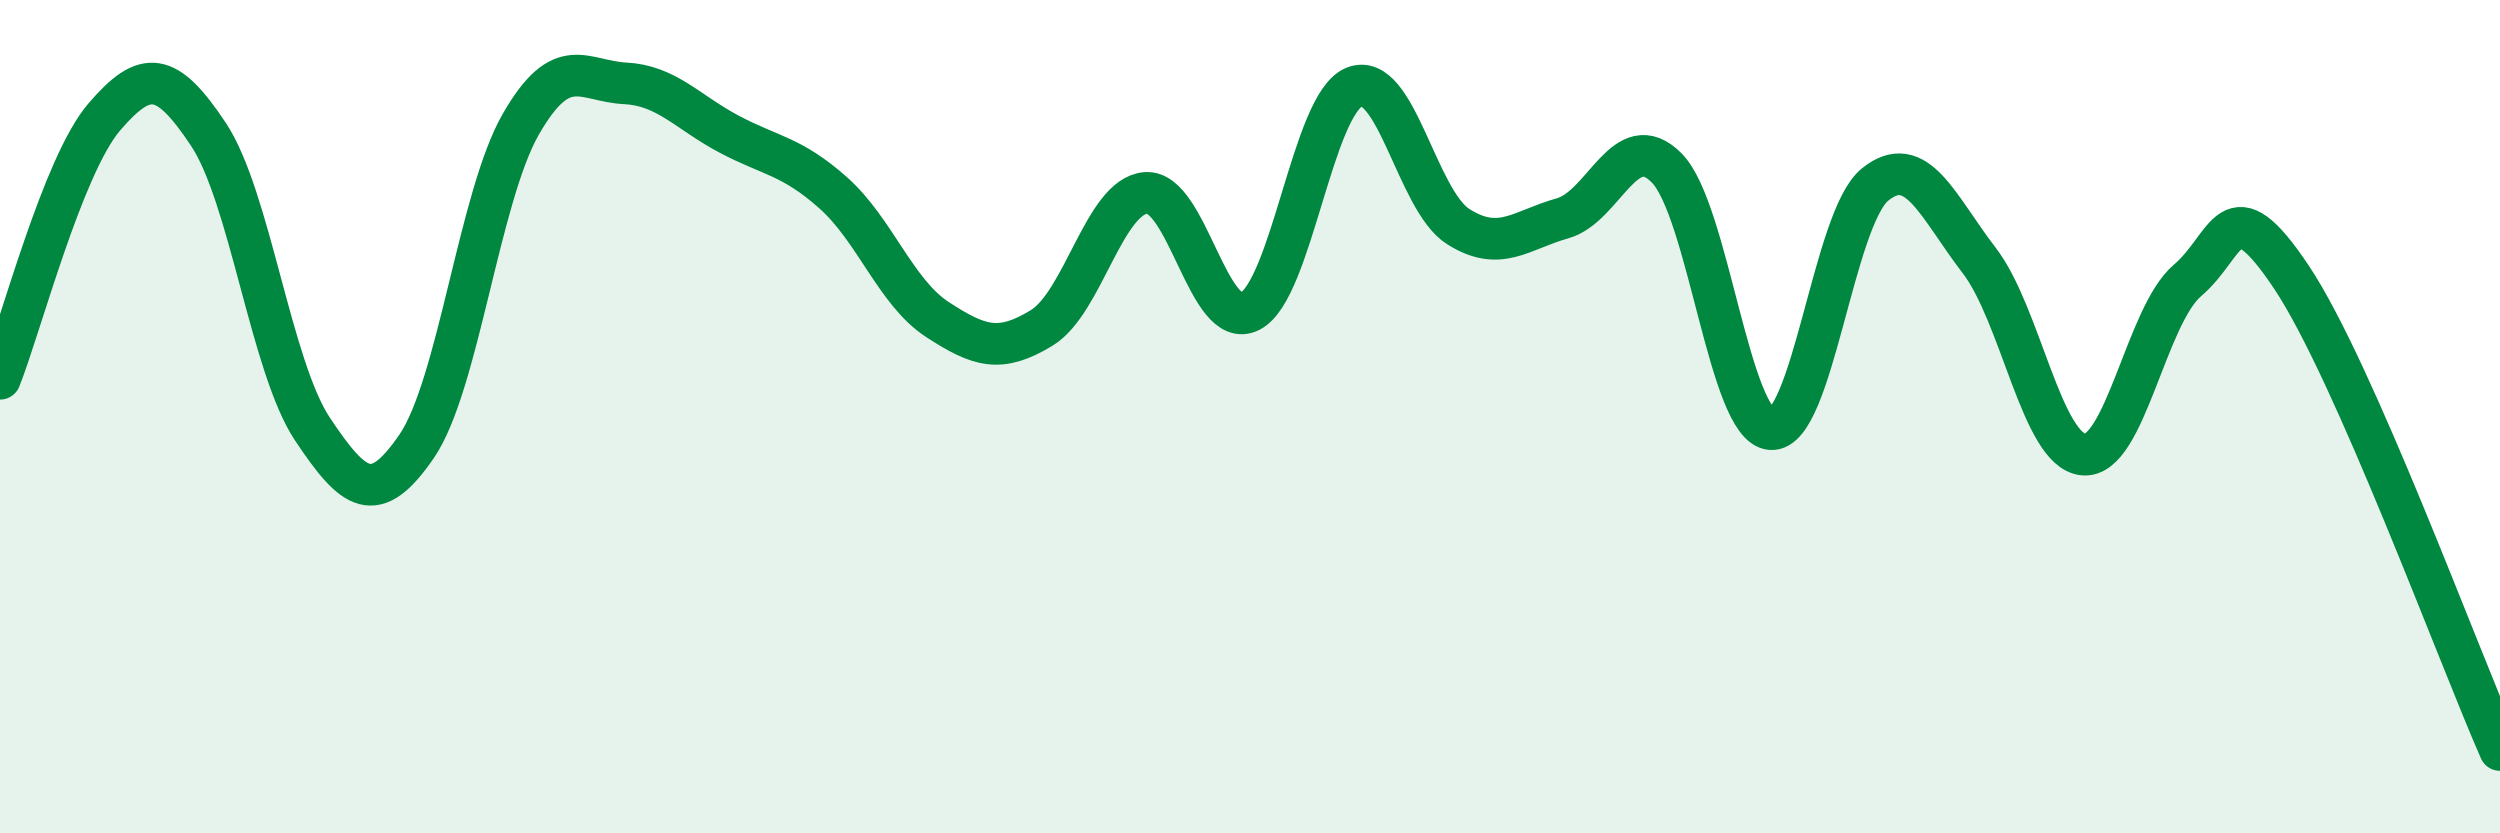
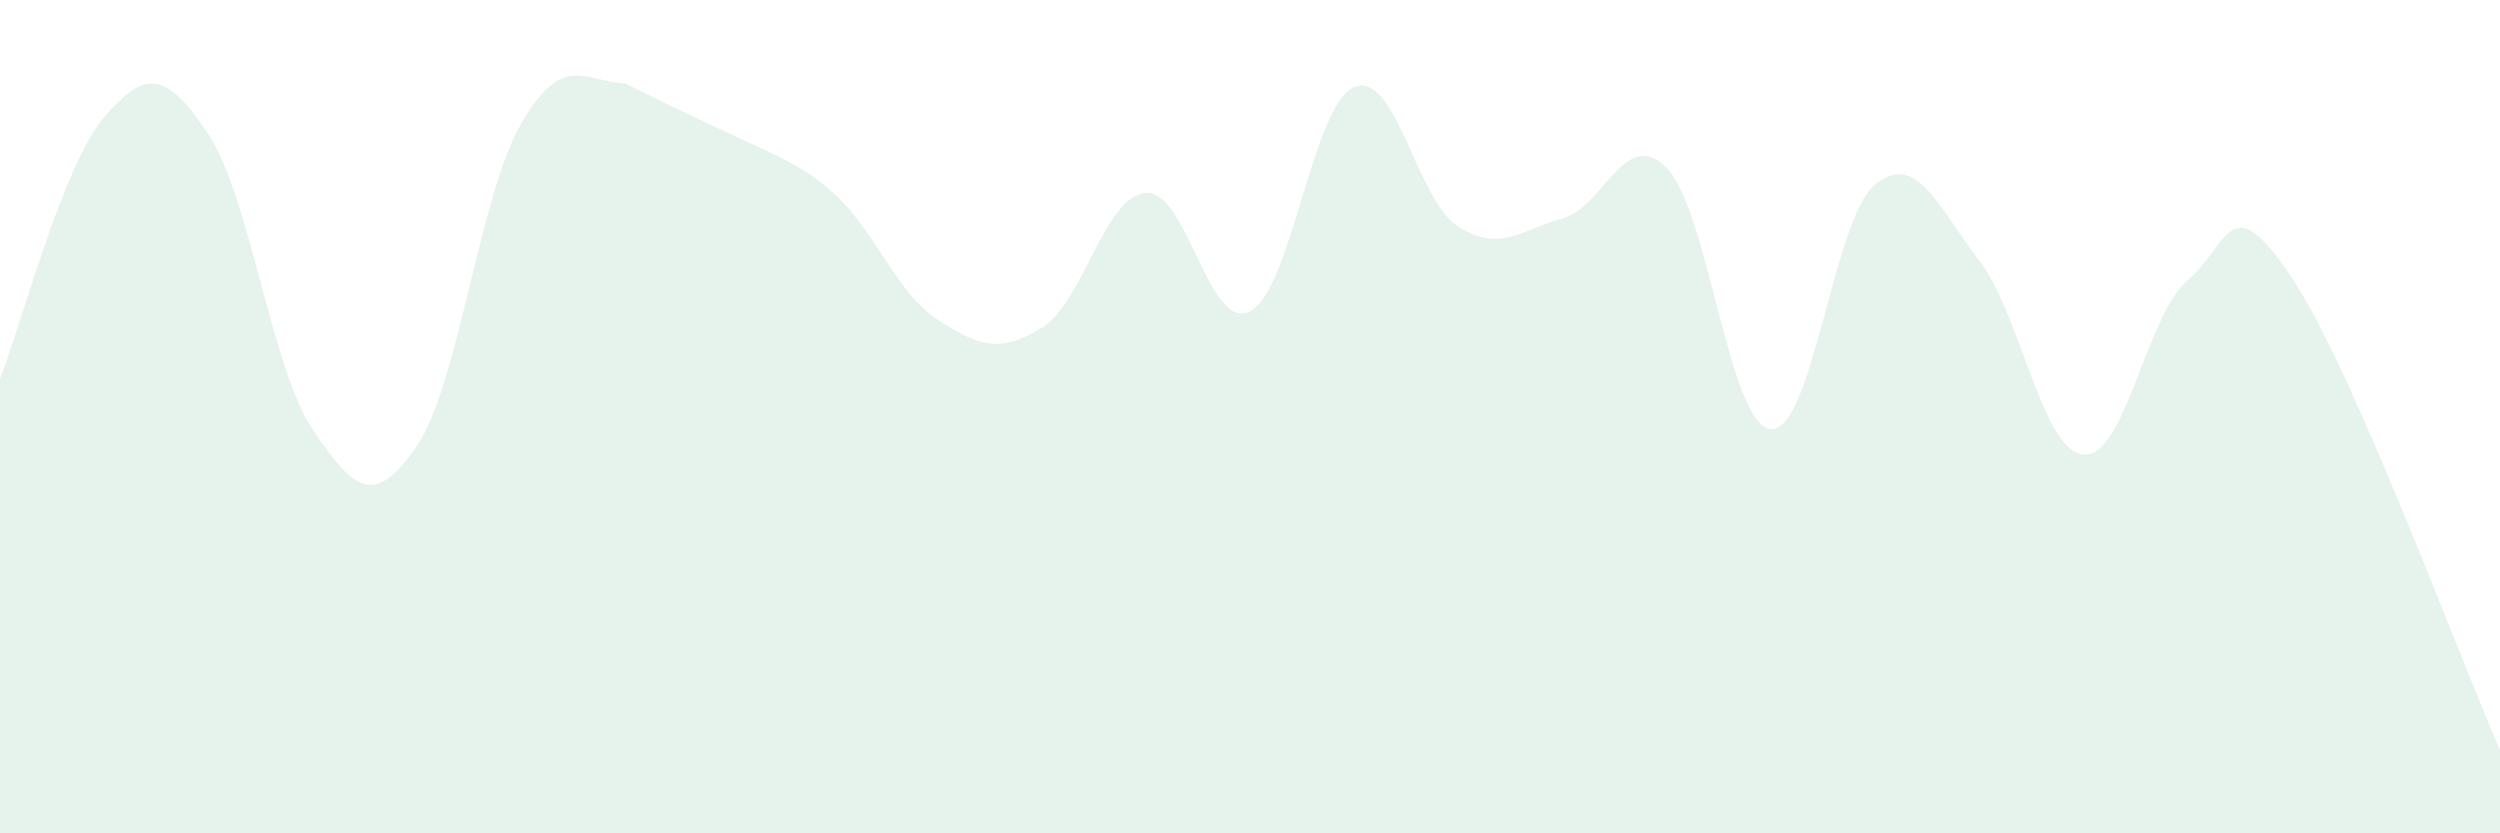
<svg xmlns="http://www.w3.org/2000/svg" width="60" height="20" viewBox="0 0 60 20">
-   <path d="M 0,9.09 C 0.5,7.83 1.5,3.98 2.5,2.81 C 3.5,1.64 4,1.72 5,3.22 C 6,4.72 6.5,8.8 7.5,10.3 C 8.5,11.8 9,12.17 10,10.71 C 11,9.25 11.5,4.72 12.5,2.98 C 13.5,1.24 14,1.95 15,2 C 16,2.05 16.5,2.69 17.5,3.22 C 18.5,3.75 19,3.74 20,4.63 C 21,5.52 21.5,7.02 22.5,7.67 C 23.5,8.32 24,8.48 25,7.87 C 26,7.26 26.5,4.71 27.5,4.63 C 28.5,4.55 29,7.98 30,7.47 C 31,6.96 31.5,2.5 32.5,2.09 C 33.5,1.68 34,4.81 35,5.44 C 36,6.07 36.5,5.52 37.5,5.24 C 38.5,4.96 39,3.02 40,4.03 C 41,5.04 41.5,10.22 42.5,10.3 C 43.5,10.38 44,5.24 45,4.43 C 46,3.62 46.5,4.95 47.5,6.25 C 48.5,7.55 49,10.81 50,10.91 C 51,11.01 51.5,7.58 52.5,6.73 C 53.5,5.88 53.5,4.41 55,6.66 C 56.5,8.91 59,15.73 60,18L60 20L0 20Z" fill="#008740" opacity="0.1" stroke-linecap="round" stroke-linejoin="round" />
-   <path d="M 0,9.09 C 0.5,7.83 1.5,3.98 2.5,2.81 C 3.5,1.64 4,1.72 5,3.22 C 6,4.72 6.5,8.8 7.5,10.3 C 8.5,11.8 9,12.17 10,10.71 C 11,9.25 11.5,4.72 12.5,2.98 C 13.5,1.24 14,1.95 15,2 C 16,2.05 16.5,2.69 17.5,3.22 C 18.5,3.75 19,3.74 20,4.63 C 21,5.52 21.5,7.02 22.5,7.67 C 23.5,8.32 24,8.48 25,7.87 C 26,7.26 26.5,4.71 27.5,4.63 C 28.5,4.55 29,7.98 30,7.47 C 31,6.96 31.5,2.5 32.5,2.09 C 33.5,1.68 34,4.81 35,5.44 C 36,6.07 36.5,5.52 37.5,5.24 C 38.5,4.96 39,3.02 40,4.03 C 41,5.04 41.5,10.22 42.5,10.3 C 43.5,10.38 44,5.24 45,4.43 C 46,3.62 46.5,4.95 47.5,6.25 C 48.5,7.55 49,10.81 50,10.91 C 51,11.01 51.5,7.58 52.5,6.73 C 53.5,5.88 53.5,4.41 55,6.66 C 56.5,8.91 59,15.73 60,18" stroke="#008740" stroke-width="1" fill="none" stroke-linecap="round" stroke-linejoin="round" />
+   <path d="M 0,9.09 C 0.5,7.83 1.5,3.98 2.5,2.81 C 3.5,1.64 4,1.72 5,3.22 C 6,4.72 6.5,8.8 7.5,10.3 C 8.5,11.8 9,12.17 10,10.71 C 11,9.25 11.5,4.72 12.5,2.98 C 13.5,1.24 14,1.95 15,2 C 18.5,3.75 19,3.74 20,4.63 C 21,5.52 21.5,7.02 22.5,7.67 C 23.5,8.32 24,8.48 25,7.87 C 26,7.26 26.5,4.71 27.5,4.63 C 28.5,4.55 29,7.98 30,7.47 C 31,6.96 31.5,2.5 32.5,2.09 C 33.5,1.68 34,4.81 35,5.44 C 36,6.07 36.5,5.52 37.5,5.24 C 38.5,4.96 39,3.02 40,4.03 C 41,5.04 41.5,10.22 42.5,10.3 C 43.5,10.38 44,5.24 45,4.43 C 46,3.62 46.5,4.95 47.5,6.25 C 48.5,7.55 49,10.81 50,10.91 C 51,11.01 51.5,7.58 52.5,6.73 C 53.5,5.88 53.5,4.41 55,6.66 C 56.5,8.91 59,15.73 60,18L60 20L0 20Z" fill="#008740" opacity="0.1" stroke-linecap="round" stroke-linejoin="round" />
</svg>